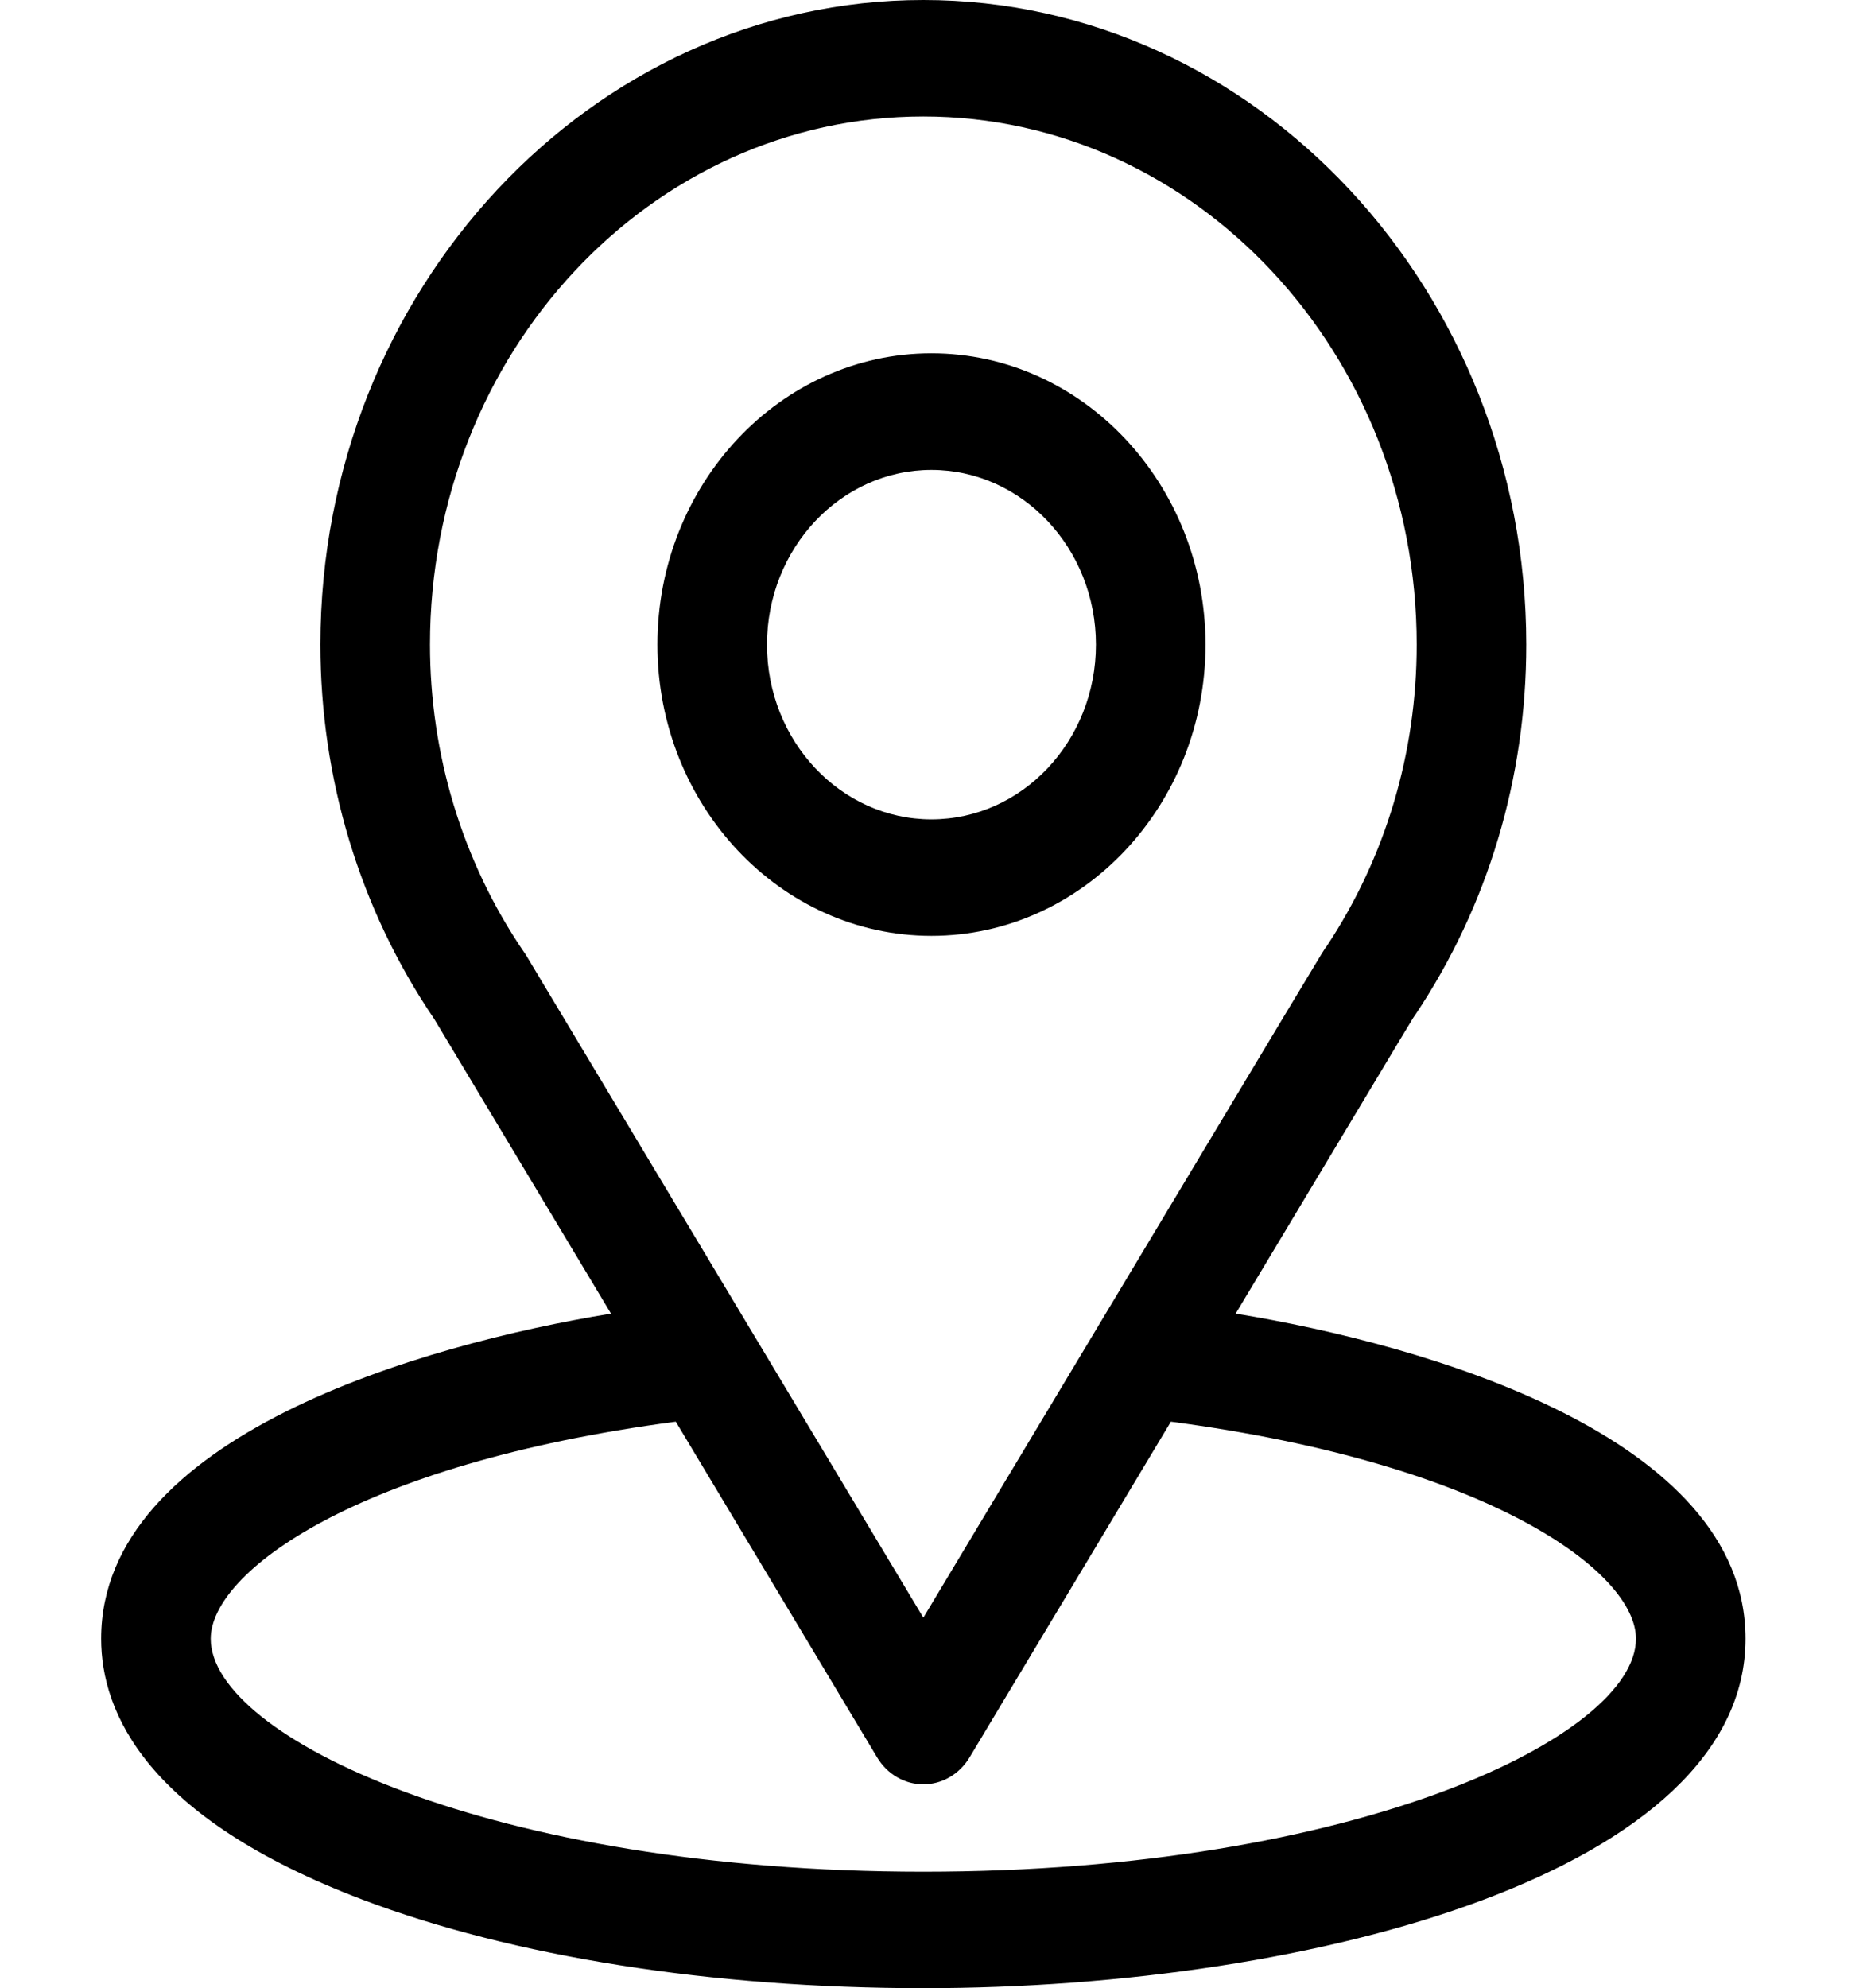
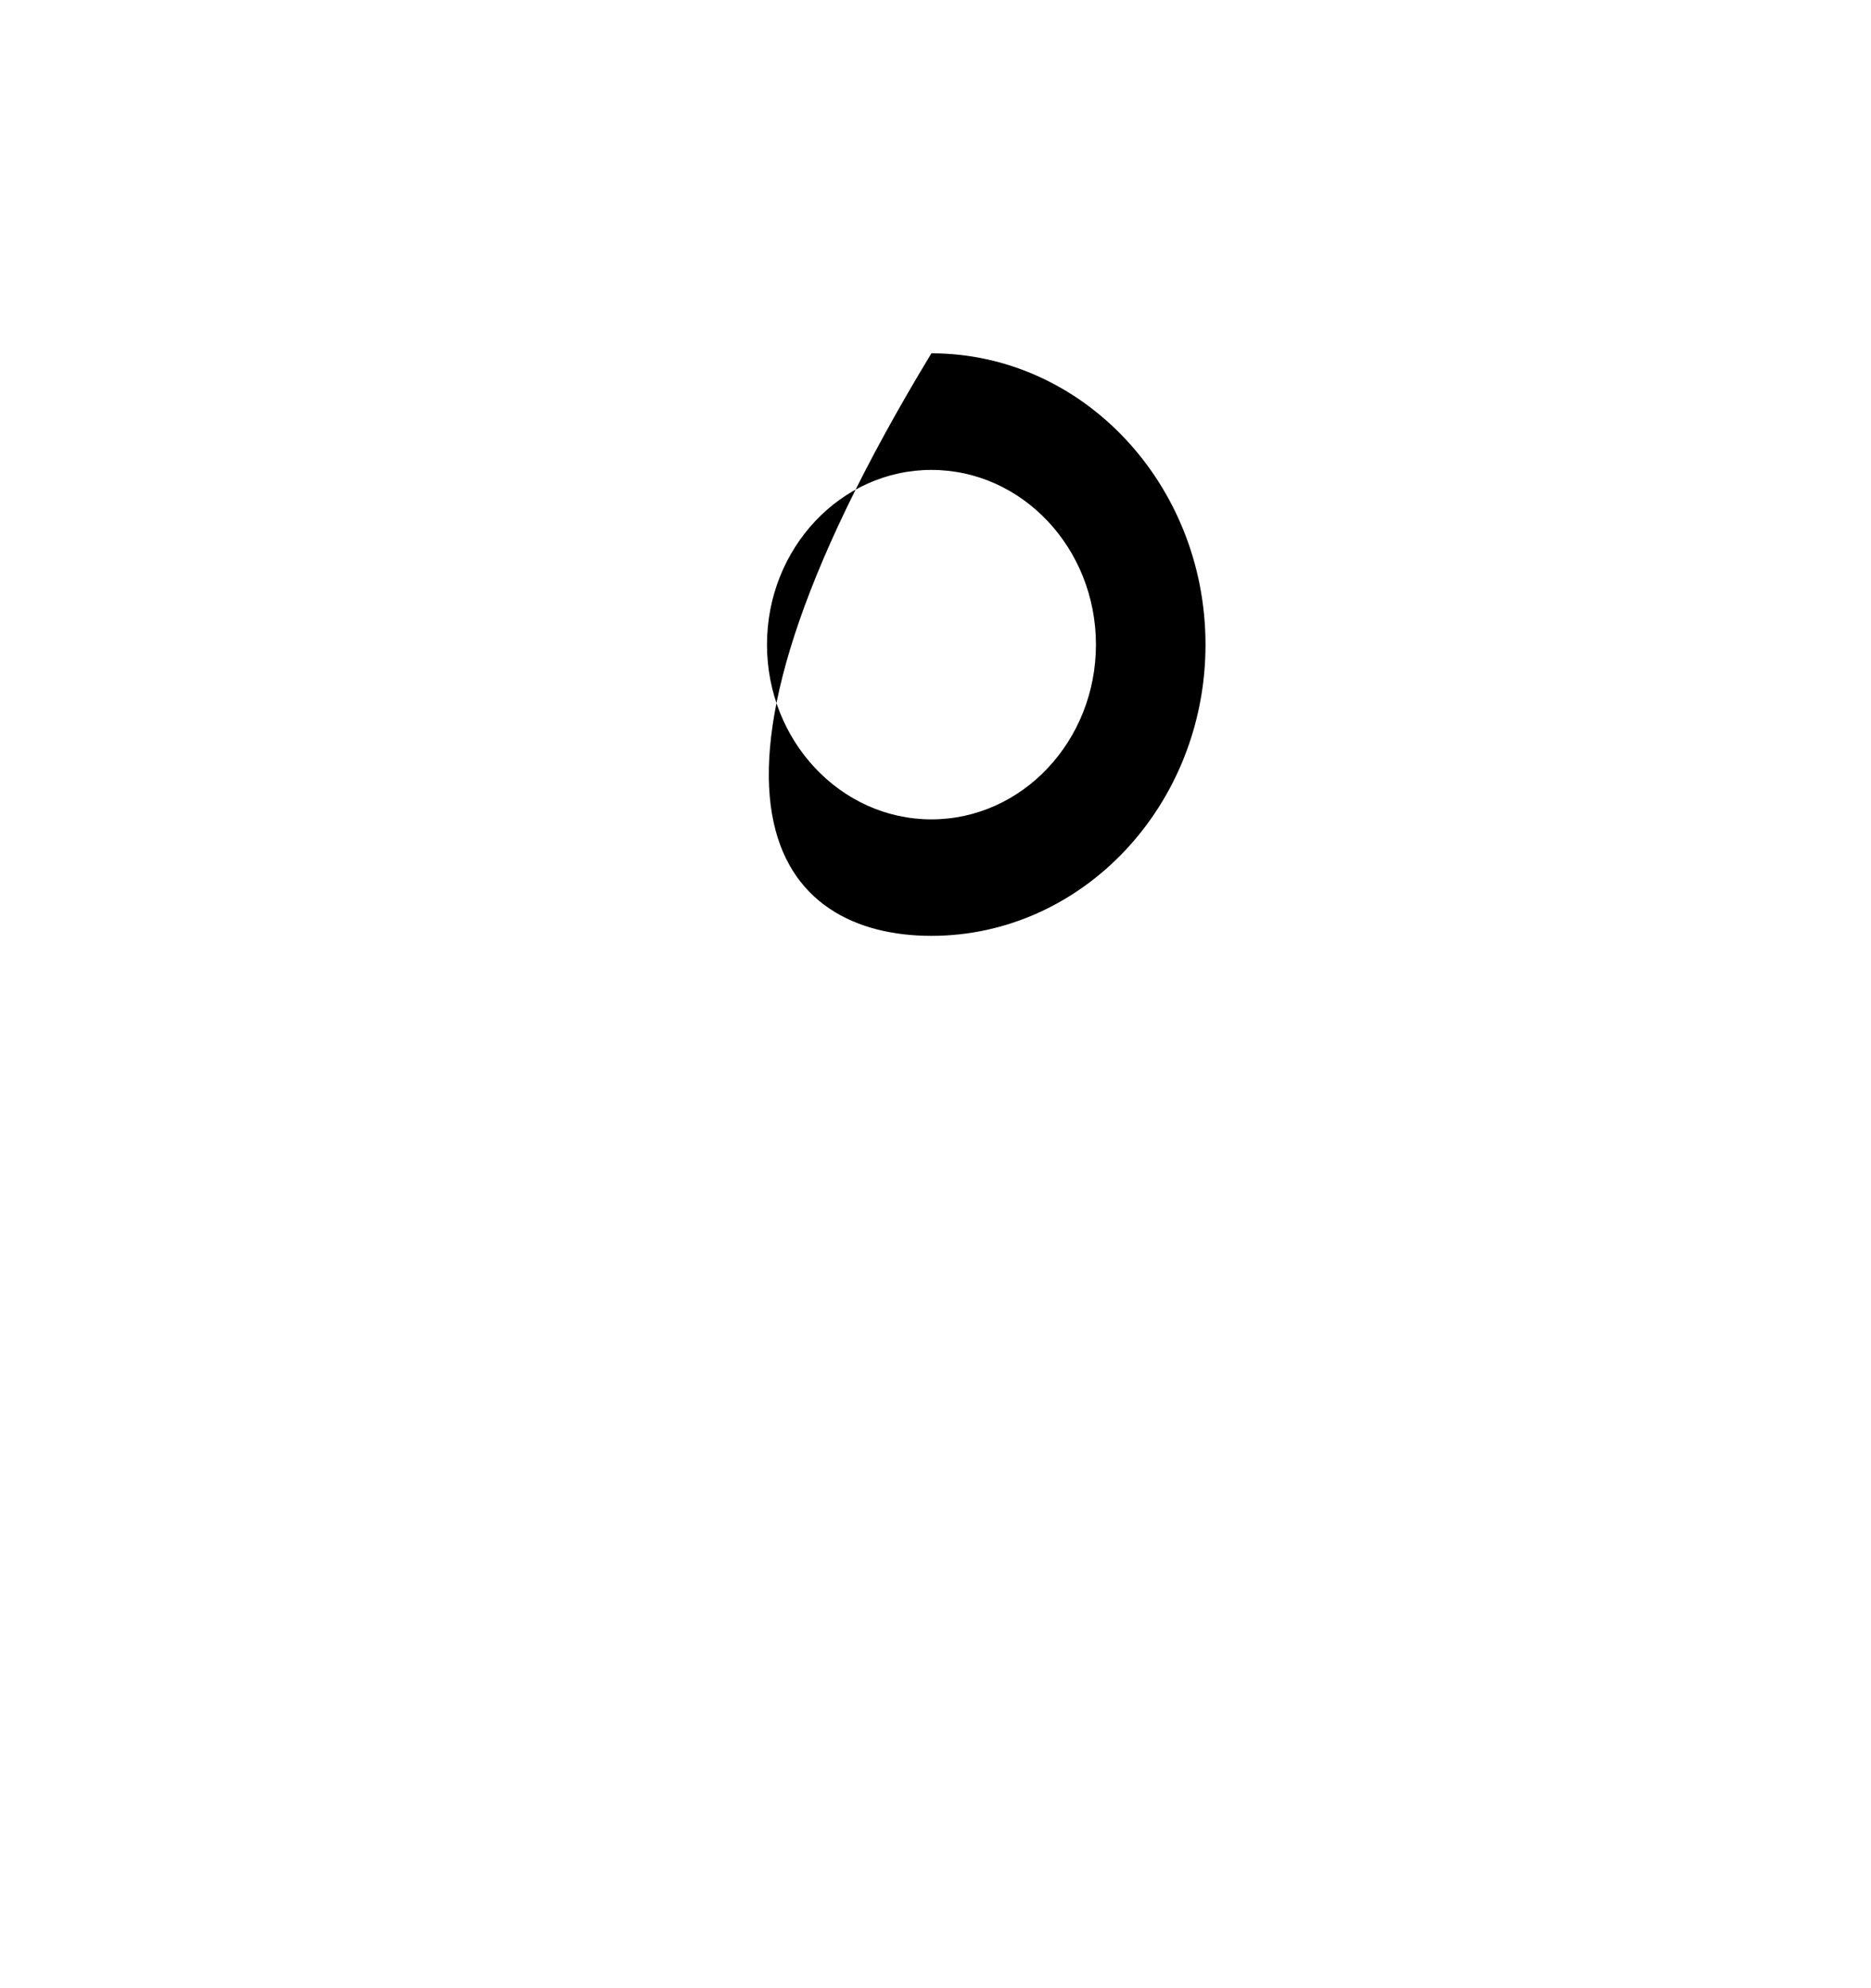
<svg xmlns="http://www.w3.org/2000/svg" width="16" height="17" viewBox="0 0 16 17" fill="none">
-   <path d="M10.567 11.232C12.27 8.393 12.056 8.748 12.105 8.674C12.725 7.745 13.052 6.651 13.052 5.512C13.052 2.49 10.744 0 7.896 0C5.057 0 2.74 2.485 2.74 5.512C2.74 6.651 3.074 7.773 3.714 8.714L5.225 11.232C3.61 11.496 0.865 12.282 0.865 14.012C0.865 14.642 1.252 15.541 3.098 16.242C4.387 16.731 6.091 17 7.896 17C11.272 17 14.927 15.988 14.927 14.012C14.927 12.281 12.185 11.496 10.567 11.232ZM4.498 8.166C4.492 8.158 4.487 8.149 4.481 8.141C3.949 7.362 3.677 6.439 3.677 5.512C3.677 3.021 5.565 0.996 7.896 0.996C10.222 0.996 12.115 3.022 12.115 5.512C12.115 6.441 11.848 7.332 11.345 8.091C11.299 8.154 11.535 7.765 7.896 13.832L4.498 8.166ZM7.896 16.004C4.209 16.004 1.802 14.852 1.802 14.012C1.802 13.447 3.039 12.518 5.779 12.156L7.501 15.027C7.587 15.17 7.736 15.257 7.896 15.257C8.056 15.257 8.205 15.17 8.291 15.027L10.013 12.156C12.753 12.518 13.99 13.447 13.99 14.012C13.99 14.845 11.605 16.004 7.896 16.004Z" fill="black" />
-   <path d="M7.965 3.021C6.673 3.021 5.622 4.139 5.622 5.512C5.622 6.885 6.673 8.002 7.965 8.002C9.258 8.002 10.309 6.885 10.309 5.512C10.309 4.139 9.258 3.021 7.965 3.021ZM7.965 7.006C7.19 7.006 6.559 6.336 6.559 5.512C6.559 4.688 7.19 4.018 7.965 4.018C8.741 4.018 9.372 4.688 9.372 5.512C9.372 6.336 8.741 7.006 7.965 7.006Z" fill="black" />
+   <path d="M7.965 3.021C5.622 6.885 6.673 8.002 7.965 8.002C9.258 8.002 10.309 6.885 10.309 5.512C10.309 4.139 9.258 3.021 7.965 3.021ZM7.965 7.006C7.19 7.006 6.559 6.336 6.559 5.512C6.559 4.688 7.19 4.018 7.965 4.018C8.741 4.018 9.372 4.688 9.372 5.512C9.372 6.336 8.741 7.006 7.965 7.006Z" fill="black" />
</svg>